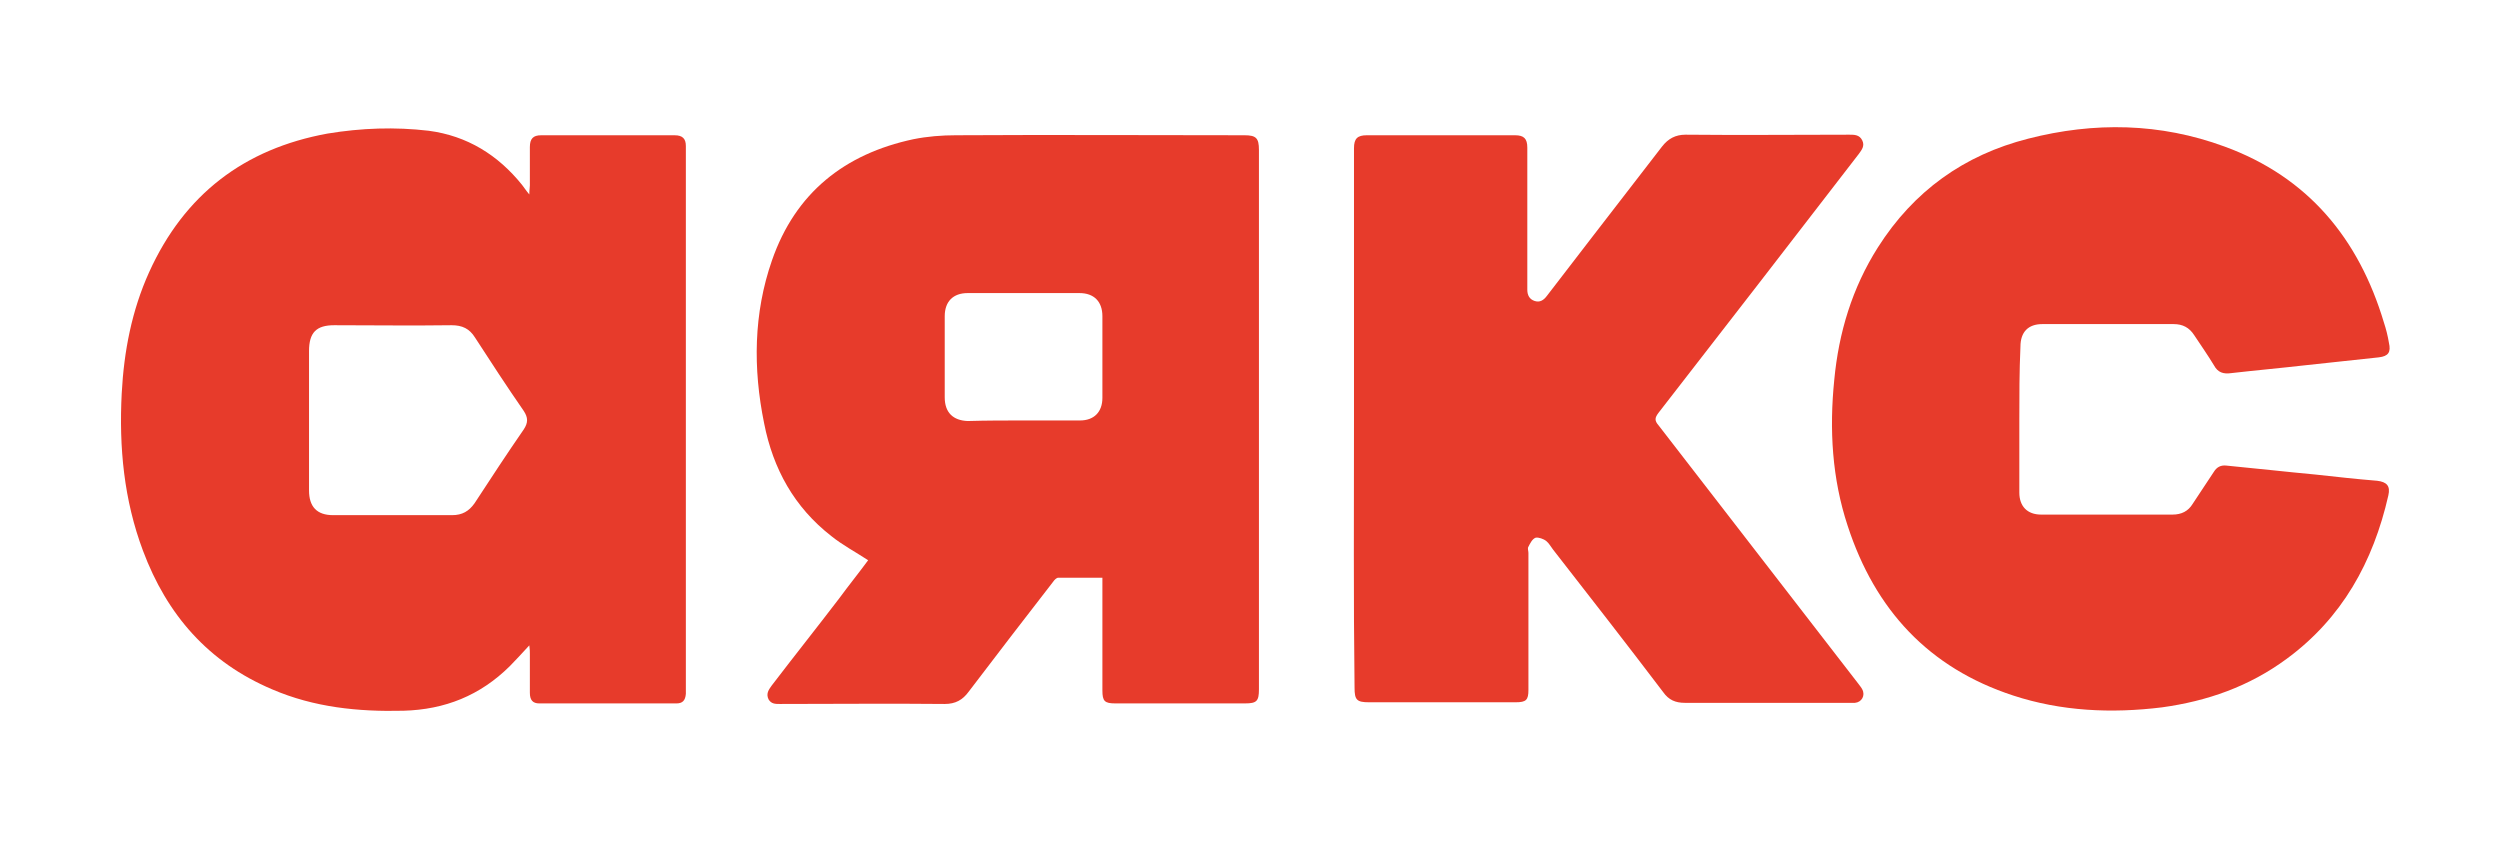
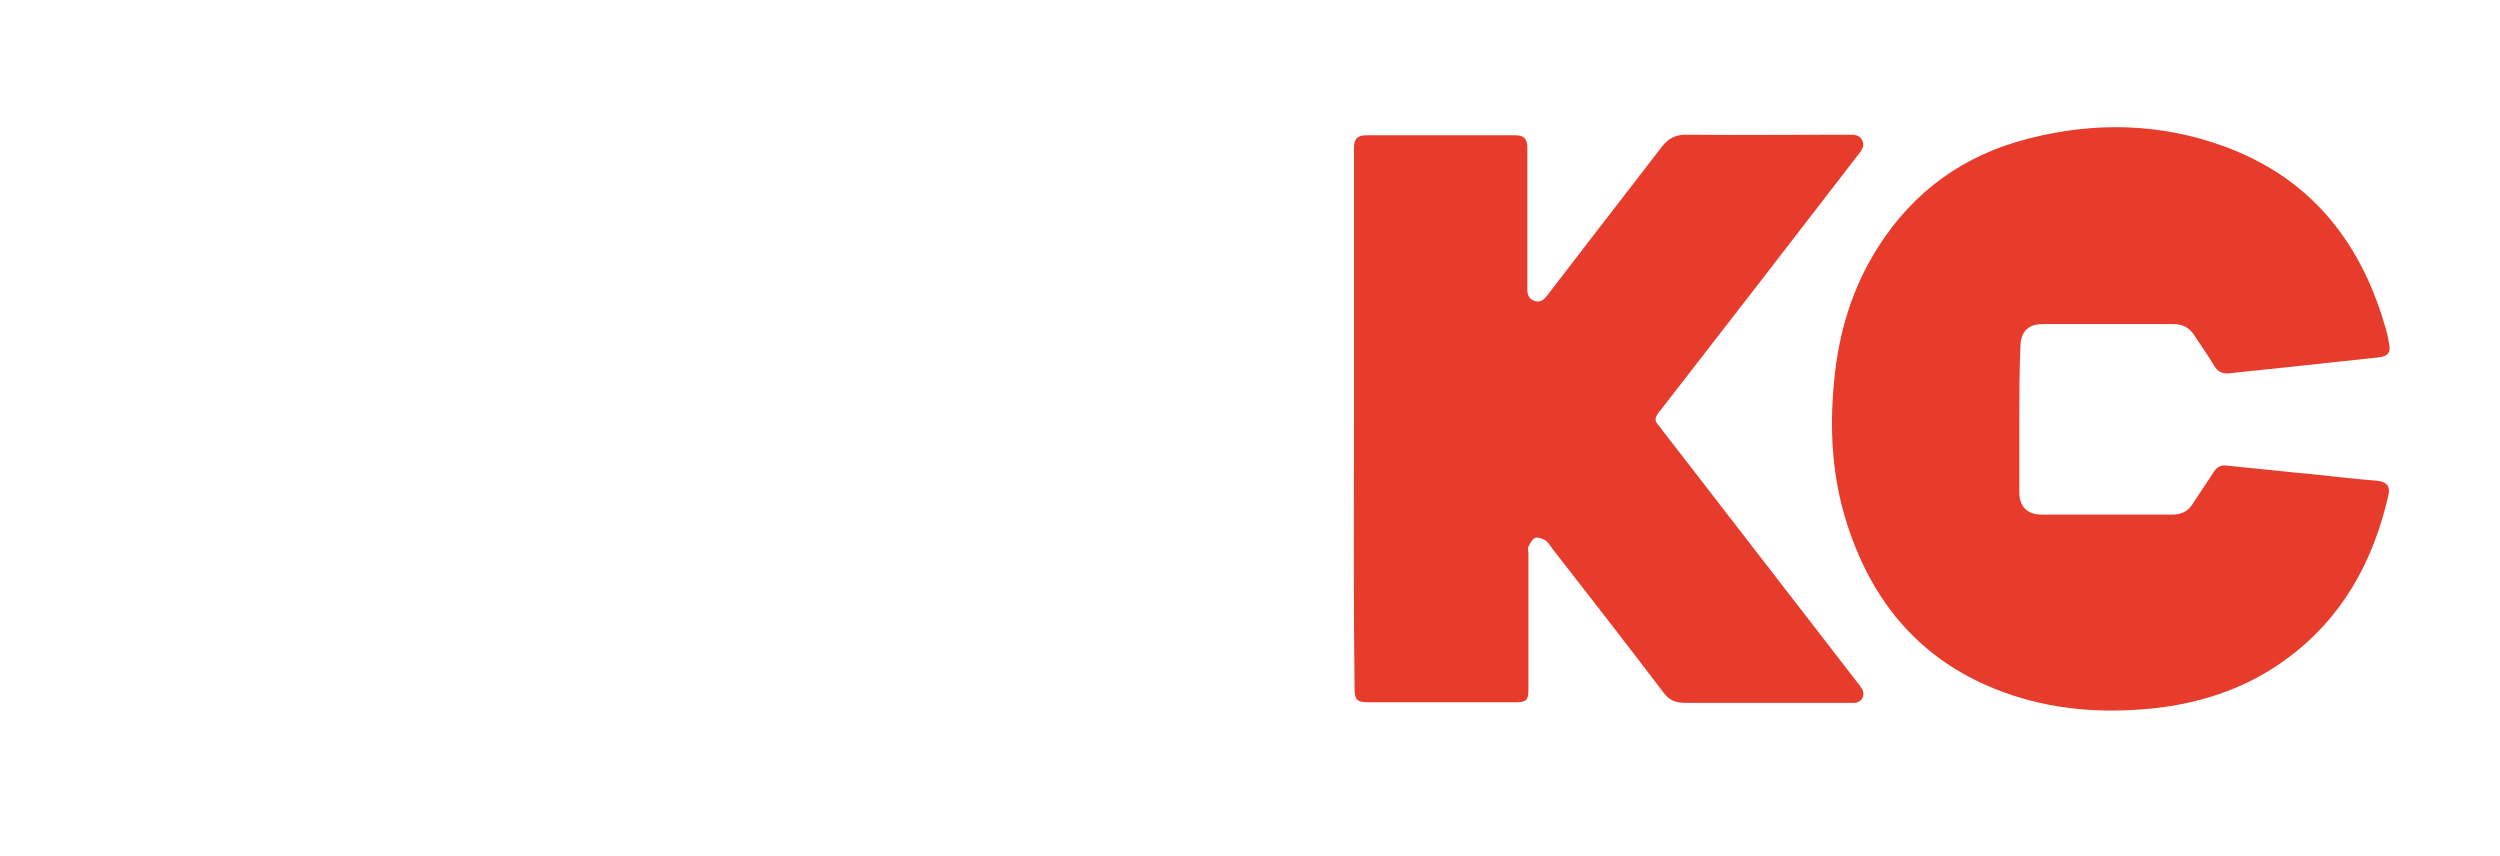
<svg xmlns="http://www.w3.org/2000/svg" width="146" height="50" viewBox="0 0 146 50" fill="none">
-   <path d="M30.912 11.356C30.912 11.093 30.944 10.961 30.944 10.829C30.944 10.072 30.944 9.315 30.944 8.591C30.944 8.097 31.14 7.9 31.597 7.9C34.209 7.9 36.789 7.9 39.401 7.9C39.858 7.9 40.054 8.097 40.054 8.525C40.054 8.657 40.054 8.756 40.054 8.887C40.054 19.289 40.054 29.69 40.054 40.092C40.054 40.224 40.054 40.388 40.054 40.52C40.022 40.915 39.858 41.08 39.499 41.08C36.822 41.08 34.177 41.08 31.499 41.08C31.108 41.08 30.944 40.882 30.944 40.454C30.944 39.697 30.944 38.94 30.944 38.183C30.944 38.051 30.944 37.919 30.912 37.689C30.487 38.15 30.128 38.545 29.769 38.907C28.038 40.619 25.981 41.441 23.565 41.507C20.92 41.573 18.341 41.31 15.892 40.257C12.169 38.677 9.753 35.912 8.349 32.159C7.239 29.197 6.945 26.135 7.108 22.976C7.239 20.507 7.696 18.137 8.708 15.898C10.765 11.356 14.259 8.69 19.124 7.801C21.116 7.472 23.075 7.406 25.034 7.636C27.287 7.933 29.083 9.052 30.487 10.796C30.618 10.961 30.716 11.126 30.912 11.356ZM18.047 24.49C18.047 25.872 18.047 27.255 18.047 28.637C18.047 29.592 18.504 30.085 19.451 30.085C21.769 30.085 24.087 30.085 26.406 30.085C26.993 30.085 27.385 29.855 27.712 29.394C28.659 27.946 29.605 26.497 30.585 25.082C30.846 24.687 30.846 24.391 30.585 23.996C29.605 22.581 28.659 21.132 27.744 19.717C27.418 19.19 26.993 18.993 26.373 18.993C24.087 19.026 21.802 18.993 19.516 18.993C18.471 18.993 18.047 19.421 18.047 20.507C18.047 21.823 18.047 23.173 18.047 24.49Z" fill="#E73B2B" />
-   <path d="M50.699 32.718C49.948 32.225 49.197 31.83 48.544 31.303C46.389 29.624 45.148 27.386 44.625 24.72C43.972 21.527 44.005 18.301 45.083 15.207C46.454 11.257 49.327 8.986 53.343 8.13C54.16 7.965 55.009 7.899 55.825 7.899C61.441 7.866 67.057 7.899 72.674 7.899C73.359 7.899 73.522 8.064 73.522 8.755C73.522 19.256 73.522 29.756 73.522 40.256C73.522 40.947 73.392 41.079 72.706 41.079C70.192 41.079 67.678 41.079 65.131 41.079C64.51 41.079 64.38 40.947 64.38 40.322C64.38 38.314 64.38 36.273 64.38 34.265C64.38 34.101 64.38 33.969 64.38 33.739C63.498 33.739 62.649 33.739 61.8 33.739C61.702 33.739 61.572 33.87 61.507 33.969C59.841 36.109 58.209 38.248 56.576 40.388C56.217 40.882 55.792 41.112 55.172 41.112C51.972 41.079 48.74 41.112 45.54 41.112C45.279 41.112 45.05 41.112 44.887 40.849C44.723 40.52 44.887 40.289 45.05 40.059C46.356 38.347 47.695 36.668 49.001 34.957C49.556 34.2 50.144 33.475 50.699 32.718ZM59.776 24.555C60.886 24.555 61.964 24.555 63.074 24.555C63.89 24.555 64.38 24.061 64.38 23.238C64.38 21.658 64.38 20.046 64.38 18.466C64.38 17.61 63.89 17.116 63.041 17.116C60.853 17.116 58.666 17.116 56.511 17.116C55.662 17.116 55.172 17.61 55.172 18.466C55.172 20.046 55.172 21.625 55.172 23.206C55.172 24.094 55.662 24.555 56.511 24.588C57.621 24.555 58.698 24.555 59.776 24.555Z" fill="#E73B2B" />
  <path d="M117.929 24.522C117.929 25.938 117.929 27.353 117.929 28.769C117.929 29.559 118.386 30.052 119.202 30.052C121.749 30.052 124.329 30.052 126.876 30.052C127.398 30.052 127.79 29.855 128.051 29.427C128.476 28.802 128.867 28.176 129.292 27.551C129.455 27.287 129.684 27.156 130.01 27.189C131.741 27.353 133.471 27.551 135.235 27.715C136.443 27.847 137.618 27.979 138.826 28.077C139.381 28.143 139.61 28.374 139.479 28.933C138.598 32.817 136.769 36.109 133.537 38.479C131.349 40.092 128.9 40.948 126.255 41.31C123.317 41.672 120.378 41.54 117.57 40.618C112.639 39.006 109.505 35.615 107.905 30.711C106.991 27.946 106.827 25.082 107.121 22.185C107.382 19.42 108.166 16.82 109.668 14.45C111.758 11.158 114.696 9.052 118.451 8.097C122.304 7.11 126.157 7.175 129.912 8.558C134.777 10.335 137.749 13.923 139.218 18.828C139.349 19.223 139.447 19.618 139.512 20.013C139.643 20.572 139.479 20.803 138.924 20.869C137.488 21.033 136.084 21.165 134.647 21.329C133.21 21.494 131.741 21.626 130.304 21.79C129.847 21.856 129.52 21.757 129.292 21.329C128.933 20.737 128.541 20.177 128.149 19.585C127.855 19.124 127.463 18.927 126.941 18.927C124.394 18.927 121.815 18.927 119.268 18.927C118.451 18.927 117.994 19.387 117.994 20.243C117.929 21.692 117.929 23.107 117.929 24.522Z" fill="#E73B2B" />
  <path d="M79.073 24.522C79.073 19.354 79.073 14.219 79.073 9.051C79.073 8.92 79.073 8.788 79.073 8.656C79.073 8.097 79.269 7.899 79.824 7.899C82.436 7.899 85.016 7.899 87.628 7.899C87.922 7.899 88.216 7.899 88.477 7.899C88.999 7.899 89.195 8.097 89.195 8.623C89.195 11.29 89.195 13.923 89.195 16.589C89.195 16.688 89.195 16.787 89.195 16.918C89.195 17.247 89.326 17.478 89.62 17.576C89.914 17.675 90.142 17.544 90.338 17.28C91.252 16.095 92.134 14.943 93.048 13.758C94.387 12.014 95.726 10.302 97.064 8.557C97.424 8.097 97.848 7.866 98.436 7.866C101.636 7.899 104.803 7.866 108.003 7.866C108.297 7.866 108.59 7.866 108.754 8.195C108.917 8.525 108.721 8.755 108.558 8.985C104.672 14.022 100.787 19.058 96.868 24.094C96.64 24.39 96.607 24.555 96.868 24.851C100.754 29.887 104.64 34.891 108.525 39.927C108.59 40.026 108.688 40.124 108.754 40.256C108.95 40.618 108.721 41.013 108.329 41.046C108.231 41.046 108.133 41.046 108.003 41.046C104.803 41.046 101.603 41.046 98.403 41.046C97.848 41.046 97.456 40.881 97.13 40.42C95.007 37.623 92.852 34.858 90.697 32.093C90.567 31.928 90.469 31.731 90.305 31.599C90.142 31.467 89.848 31.369 89.685 31.401C89.489 31.467 89.359 31.731 89.26 31.928C89.195 32.027 89.26 32.158 89.26 32.29C89.26 34.956 89.26 37.623 89.26 40.289C89.26 40.881 89.13 41.013 88.51 41.013C85.669 41.013 82.828 41.013 79.955 41.013C79.236 41.013 79.106 40.881 79.106 40.157C79.04 34.989 79.073 29.756 79.073 24.522Z" fill="#E73B2B" />
</svg>